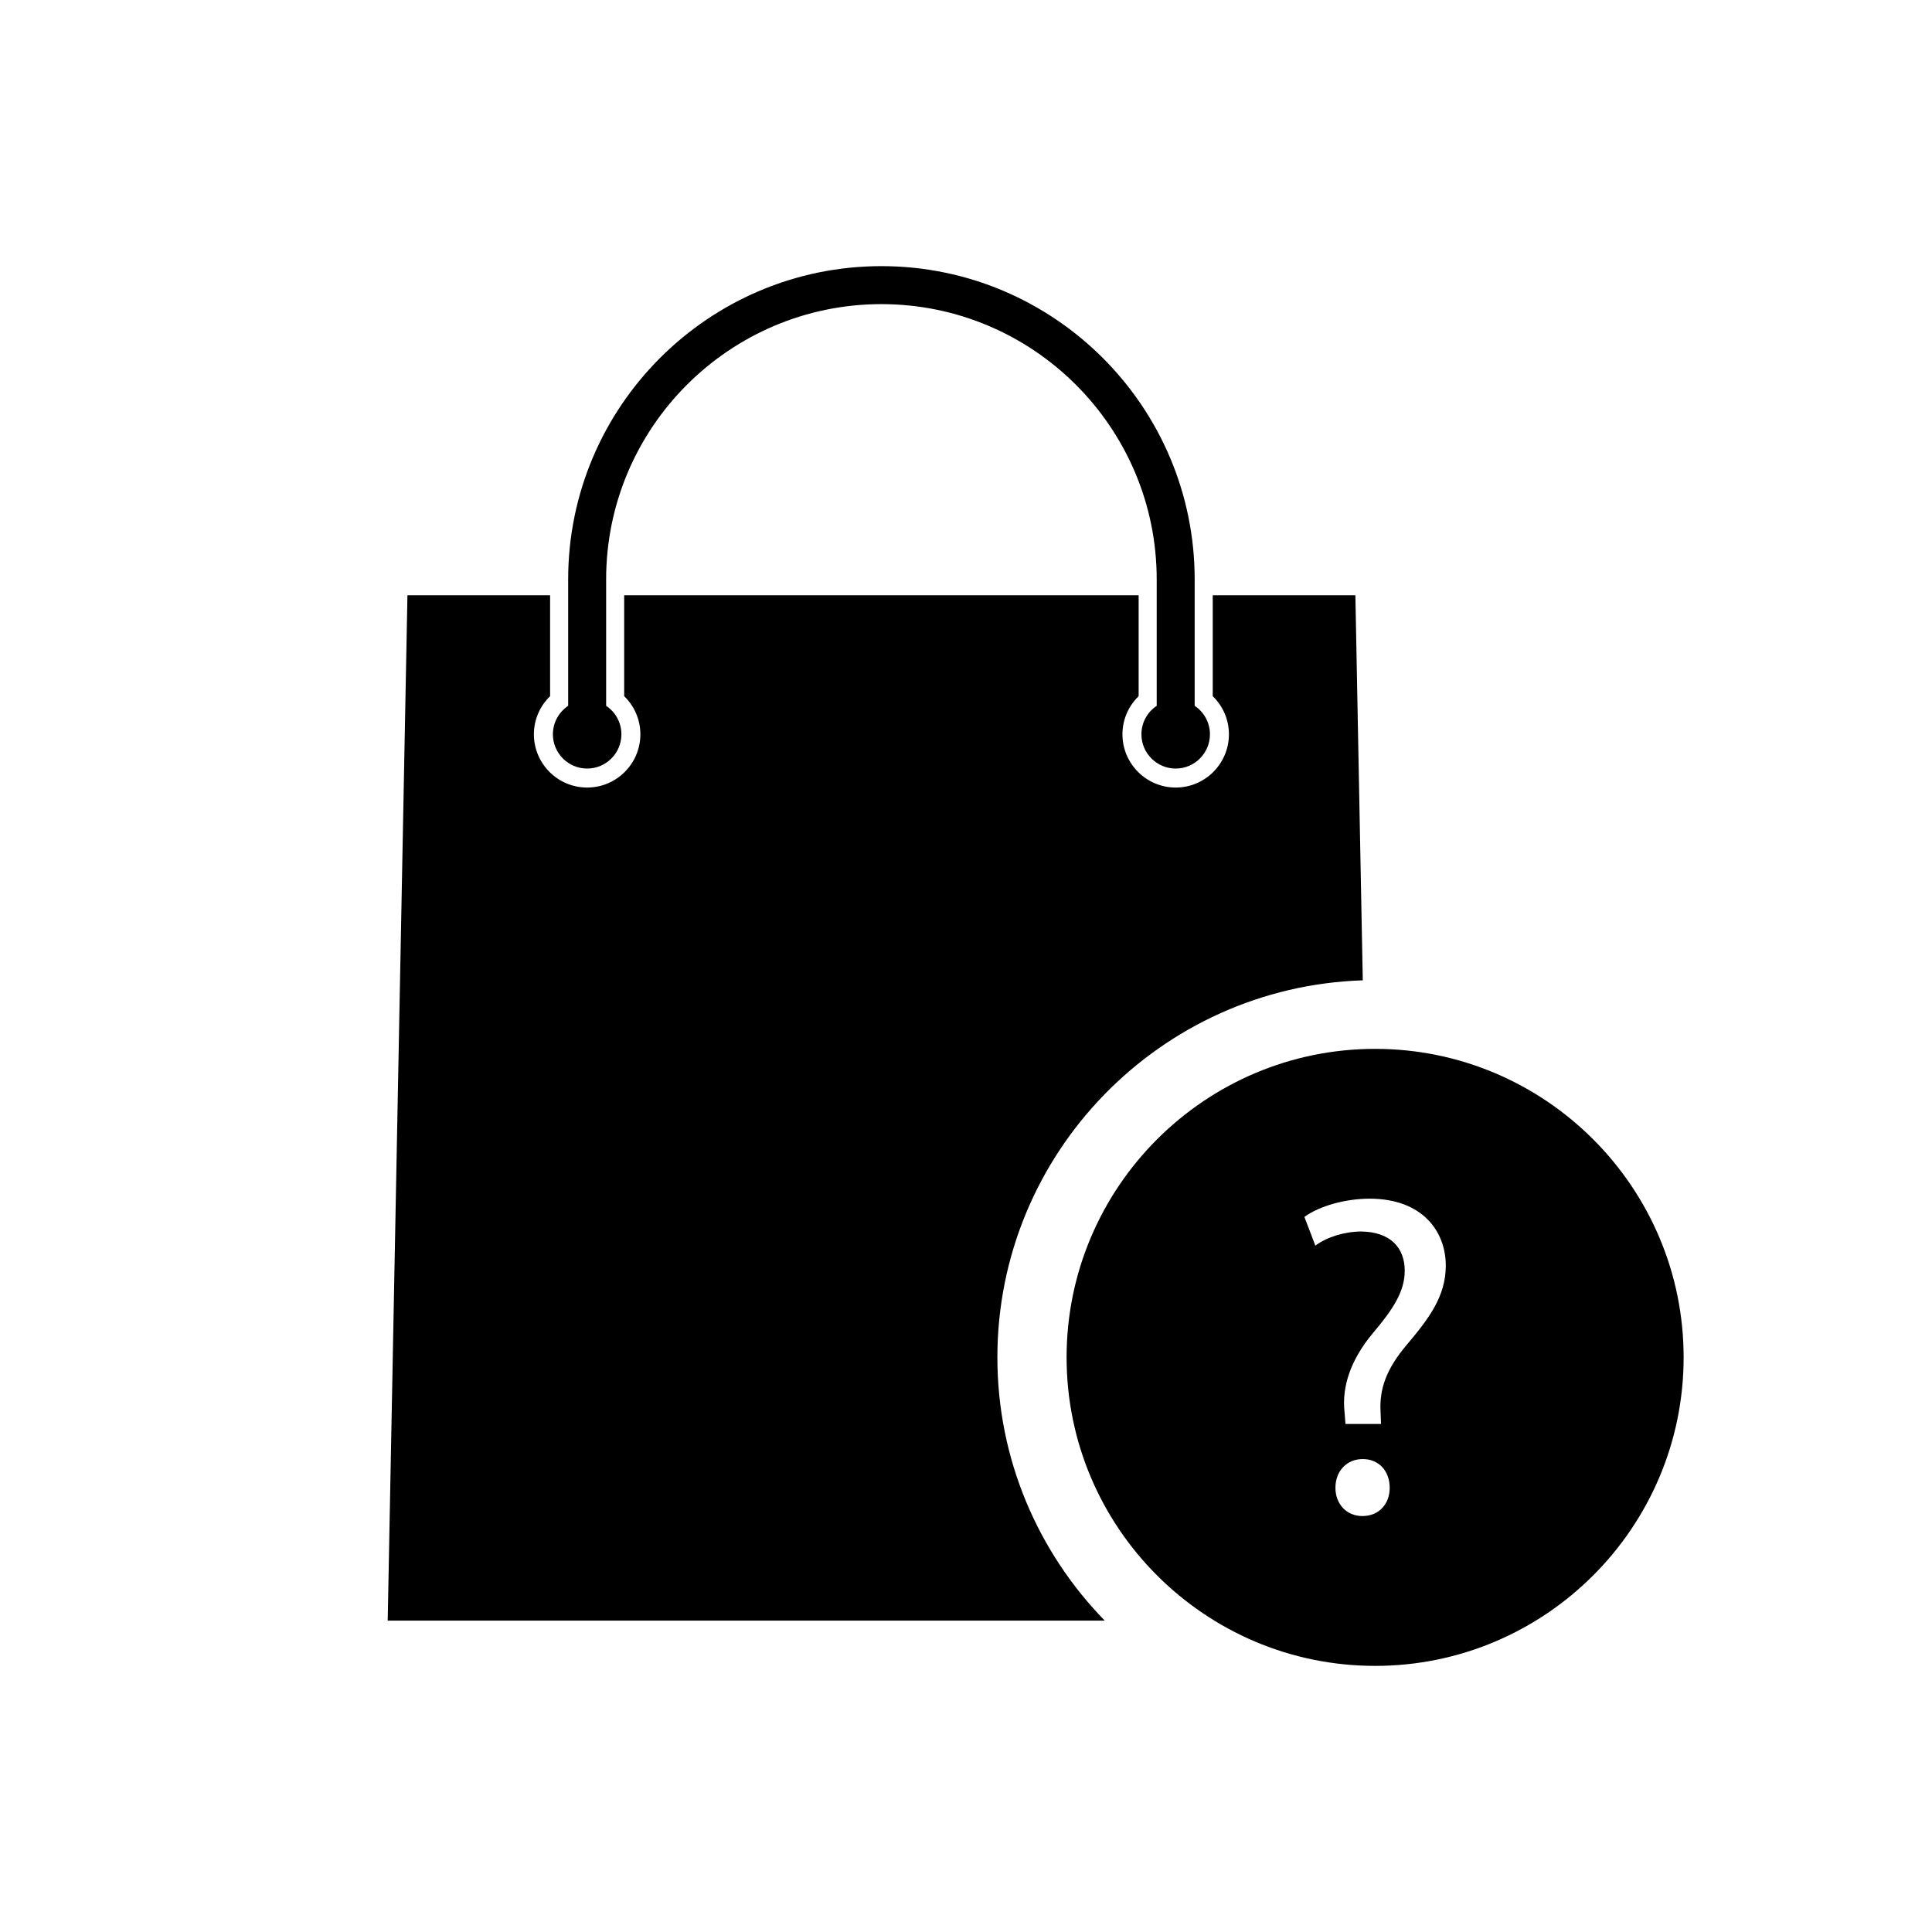
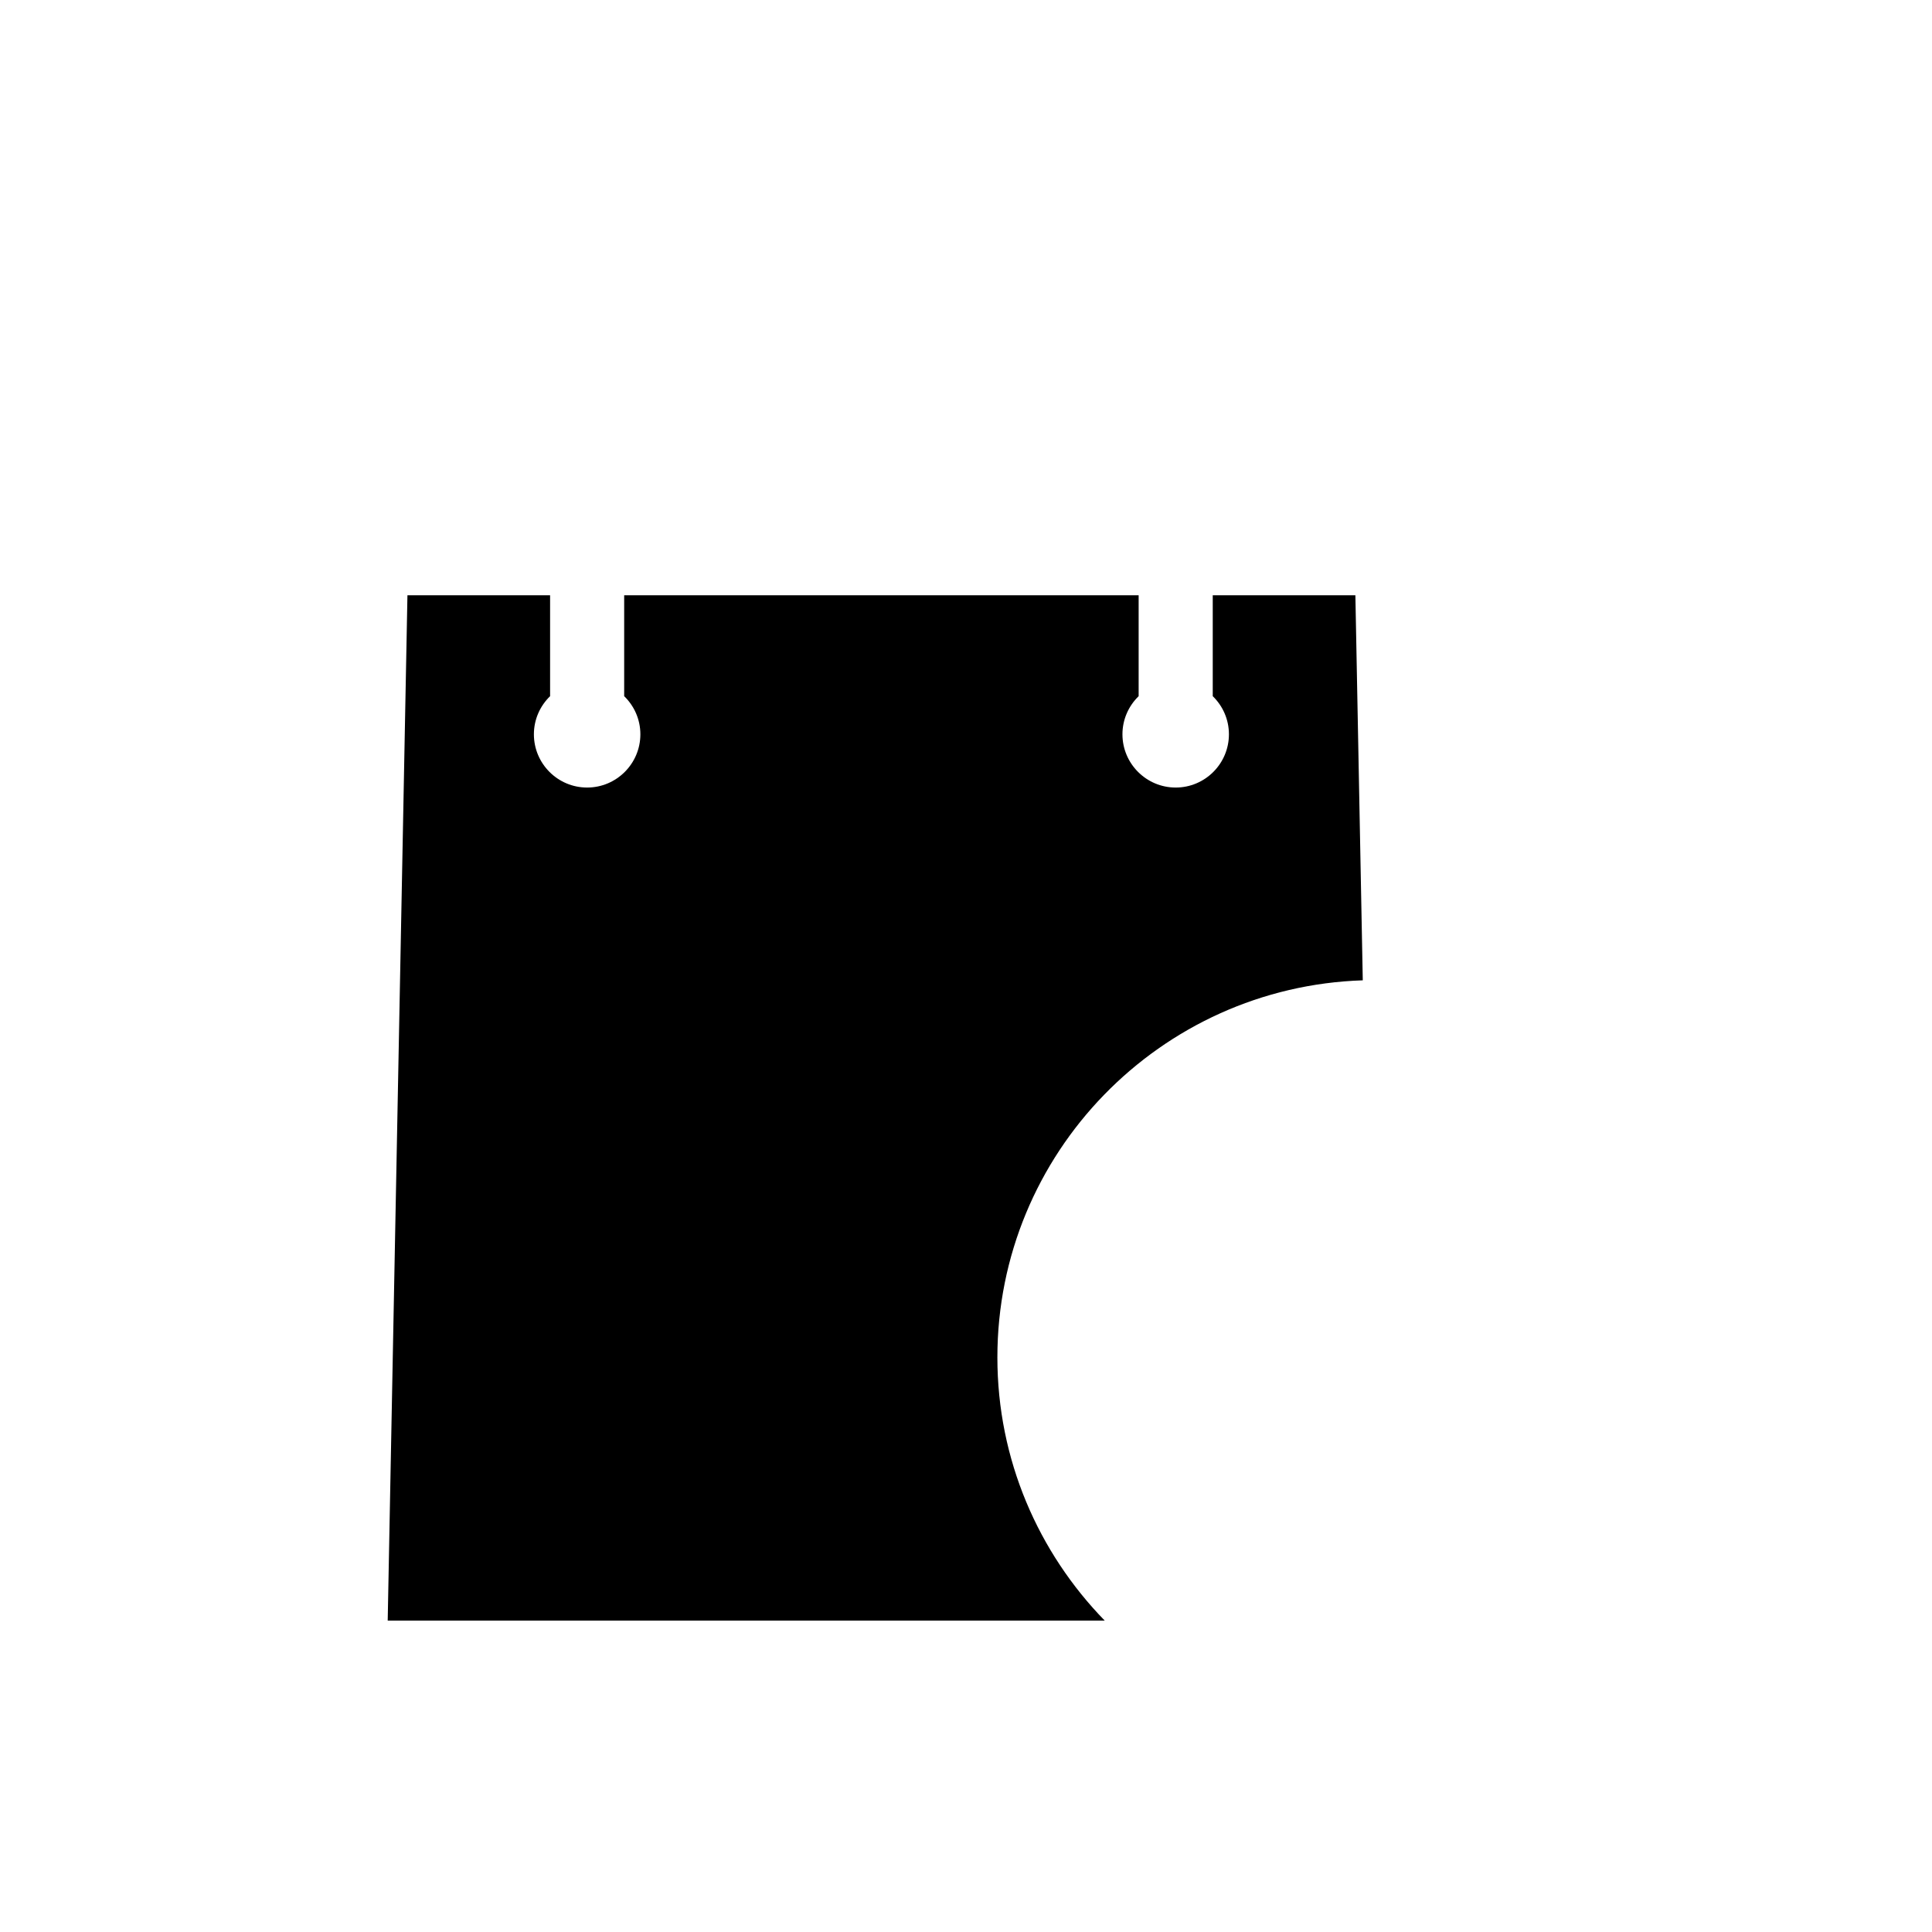
<svg xmlns="http://www.w3.org/2000/svg" fill="#000000" width="800px" height="800px" version="1.1" viewBox="144 144 512 512">
  <g>
-     <path d="m377.59 214.53c-45.777 0-83.02 37.242-83.02 83.02v33.5c-2.438 1.629-4.047 4.398-4.047 7.547 0 5.004 4.074 9.078 9.078 9.078 5.008 0 9.078-4.074 9.078-9.078 0-3.148-1.605-5.918-4.047-7.547v-33.5c0-40.223 32.727-72.953 72.953-72.953 40.223 0 72.953 32.727 72.953 72.953v33.5c-2.438 1.629-4.047 4.398-4.047 7.547 0 5.004 4.074 9.078 9.078 9.078 5.008 0 9.078-4.074 9.078-9.078 0-3.148-1.613-5.918-4.047-7.547v-33.5c0.004-45.785-37.238-83.02-83.012-83.02z" />
    <path d="m505.15 403.79-1.961-102.04h-37.801v26.742c2.637 2.562 4.289 6.137 4.289 10.102 0 7.785-6.328 14.113-14.105 14.113-7.777 0-14.113-6.328-14.113-14.113 0-3.965 1.652-7.535 4.293-10.102v-26.742h-136.34v26.742c2.641 2.562 4.293 6.137 4.293 10.102 0 7.785-6.328 14.113-14.113 14.113-7.777 0-14.105-6.328-14.105-14.113 0-3.965 1.652-7.535 4.293-10.102v-26.742h-37.805l-5.231 271.73h190.02c-17.574-18.043-28.449-42.637-28.449-69.754 0-54.09 43.156-98.188 96.836-99.93z" />
-     <path d="m508.42 421.96c-45.082 0-81.762 36.672-81.762 81.758s36.676 81.758 81.762 81.758c45.082 0 81.758-36.672 81.758-81.758s-36.68-81.758-81.758-81.758zm-3.387 123.81c-4.231 0-7.129-3.254-7.129-7.488 0-4.469 3.023-7.617 7.246-7.617 4.231 0 7.133 3.148 7.133 7.617 0 4.231-2.781 7.488-7.25 7.488zm11.719-45.316c-5.316 6.289-7.246 11.602-6.887 17.758l0.121 3.148h-9.426l-0.242-3.148c-0.727-6.523 1.449-13.648 7.492-20.898 5.438-6.402 8.457-11.117 8.457-16.559 0-6.16-3.871-10.273-11.477-10.395-4.348 0-9.184 1.445-12.207 3.75l-2.902-7.617c3.988-2.902 10.879-4.832 17.285-4.832 13.898 0 20.184 8.578 20.184 17.758-0.004 8.223-4.598 14.148-10.398 21.035z" />
  </g>
</svg>